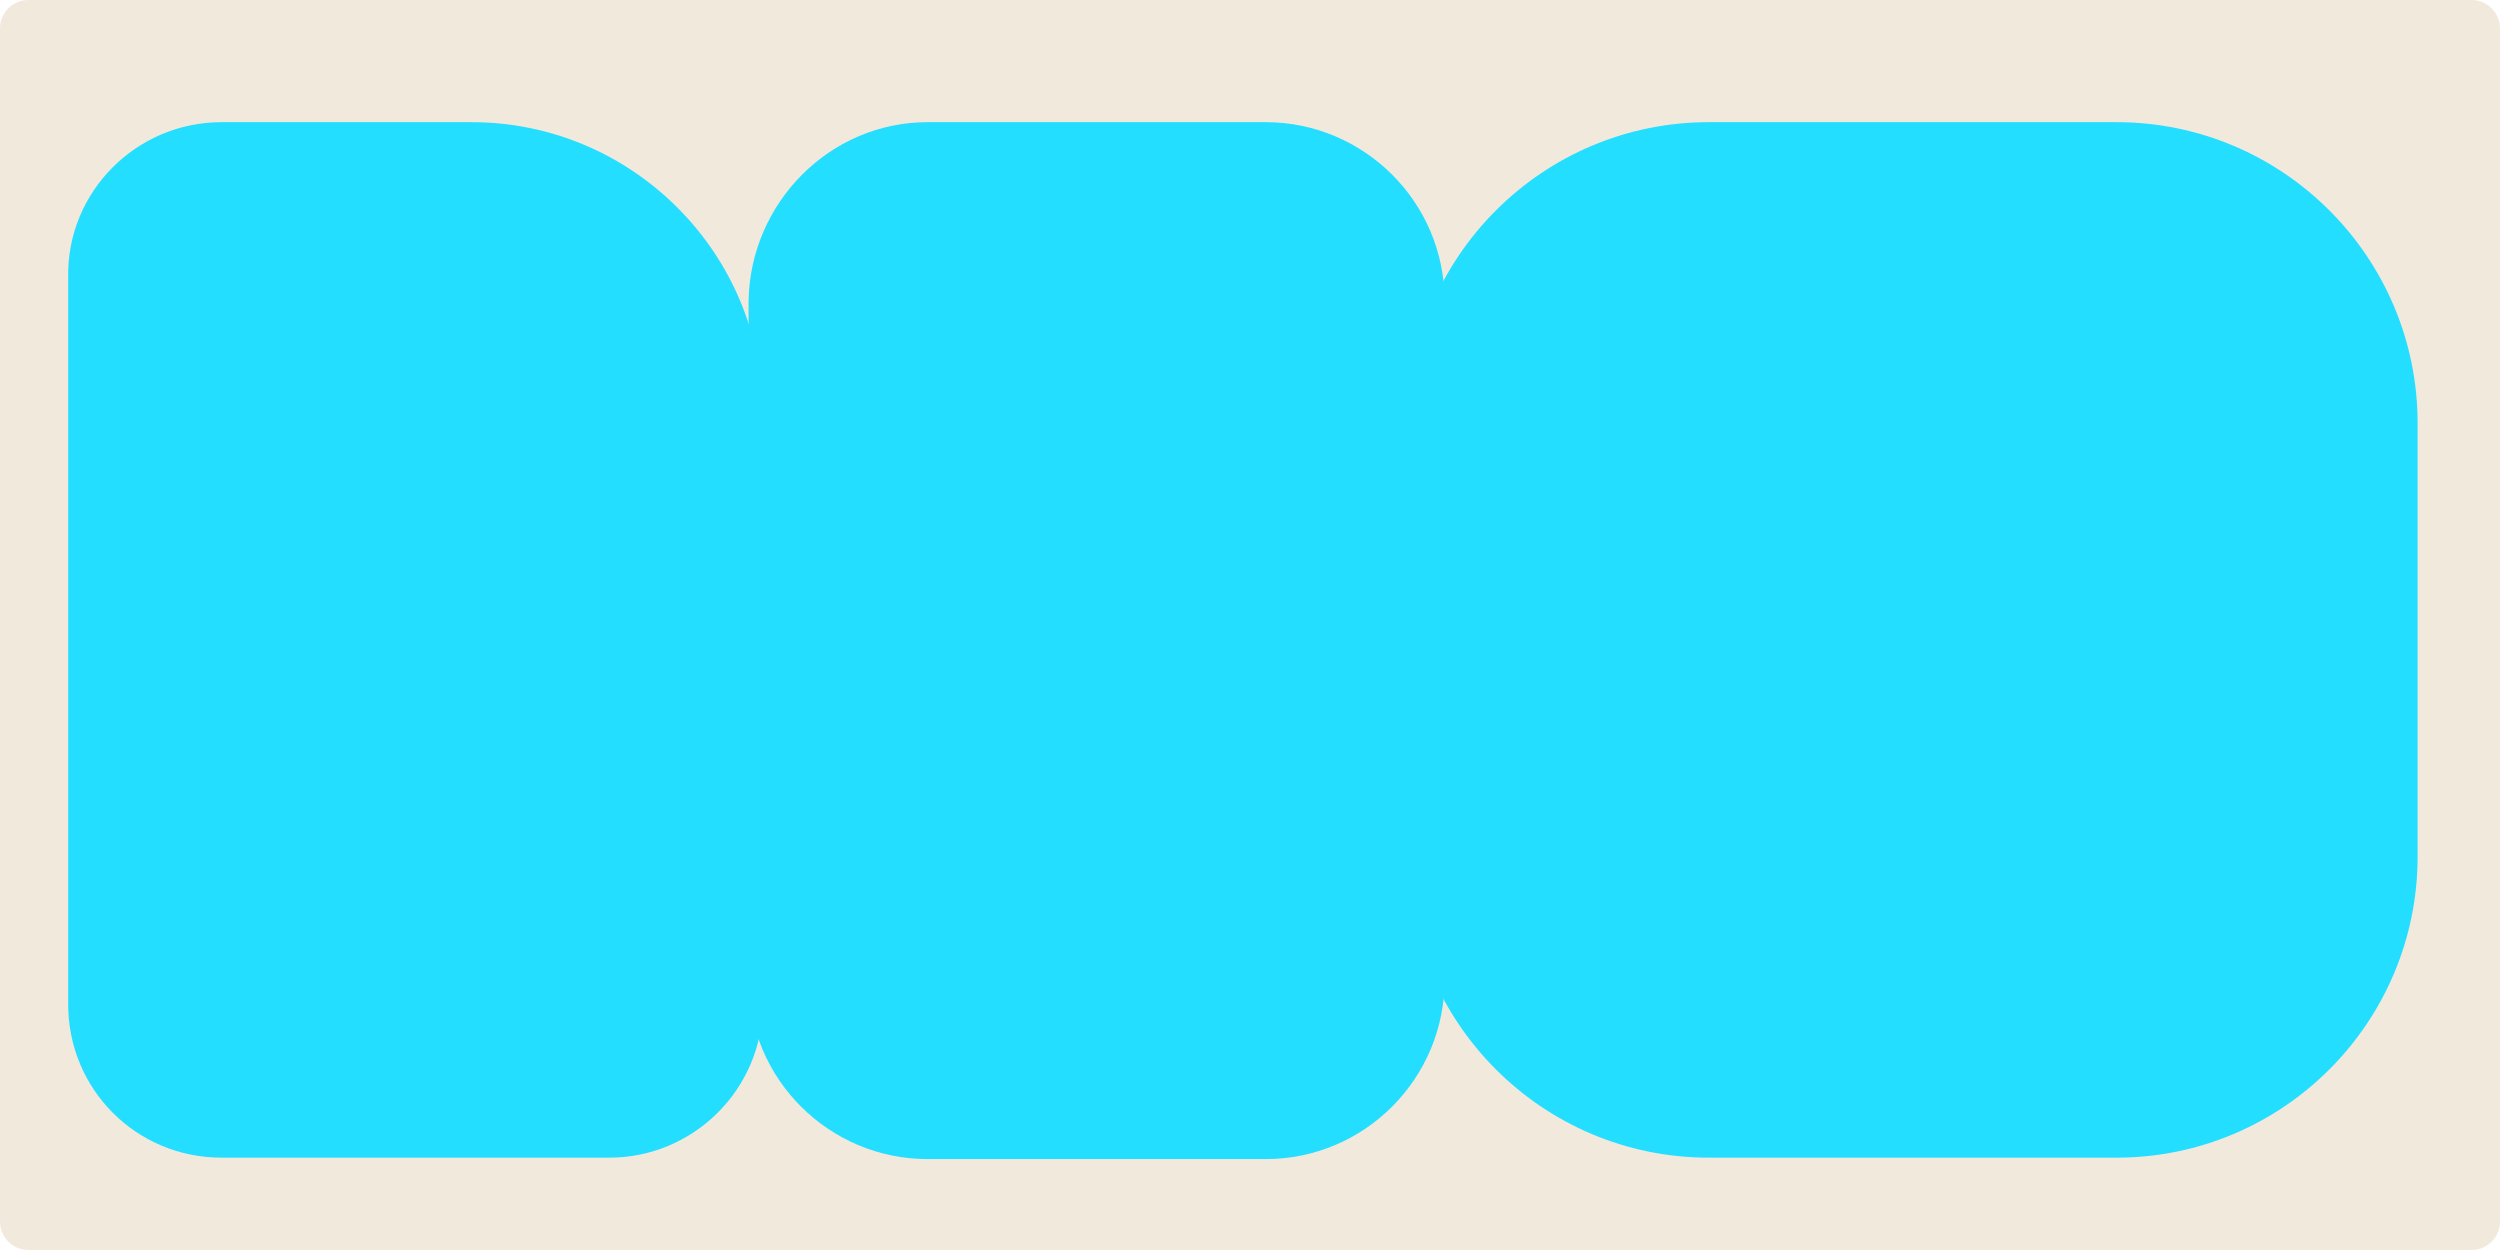
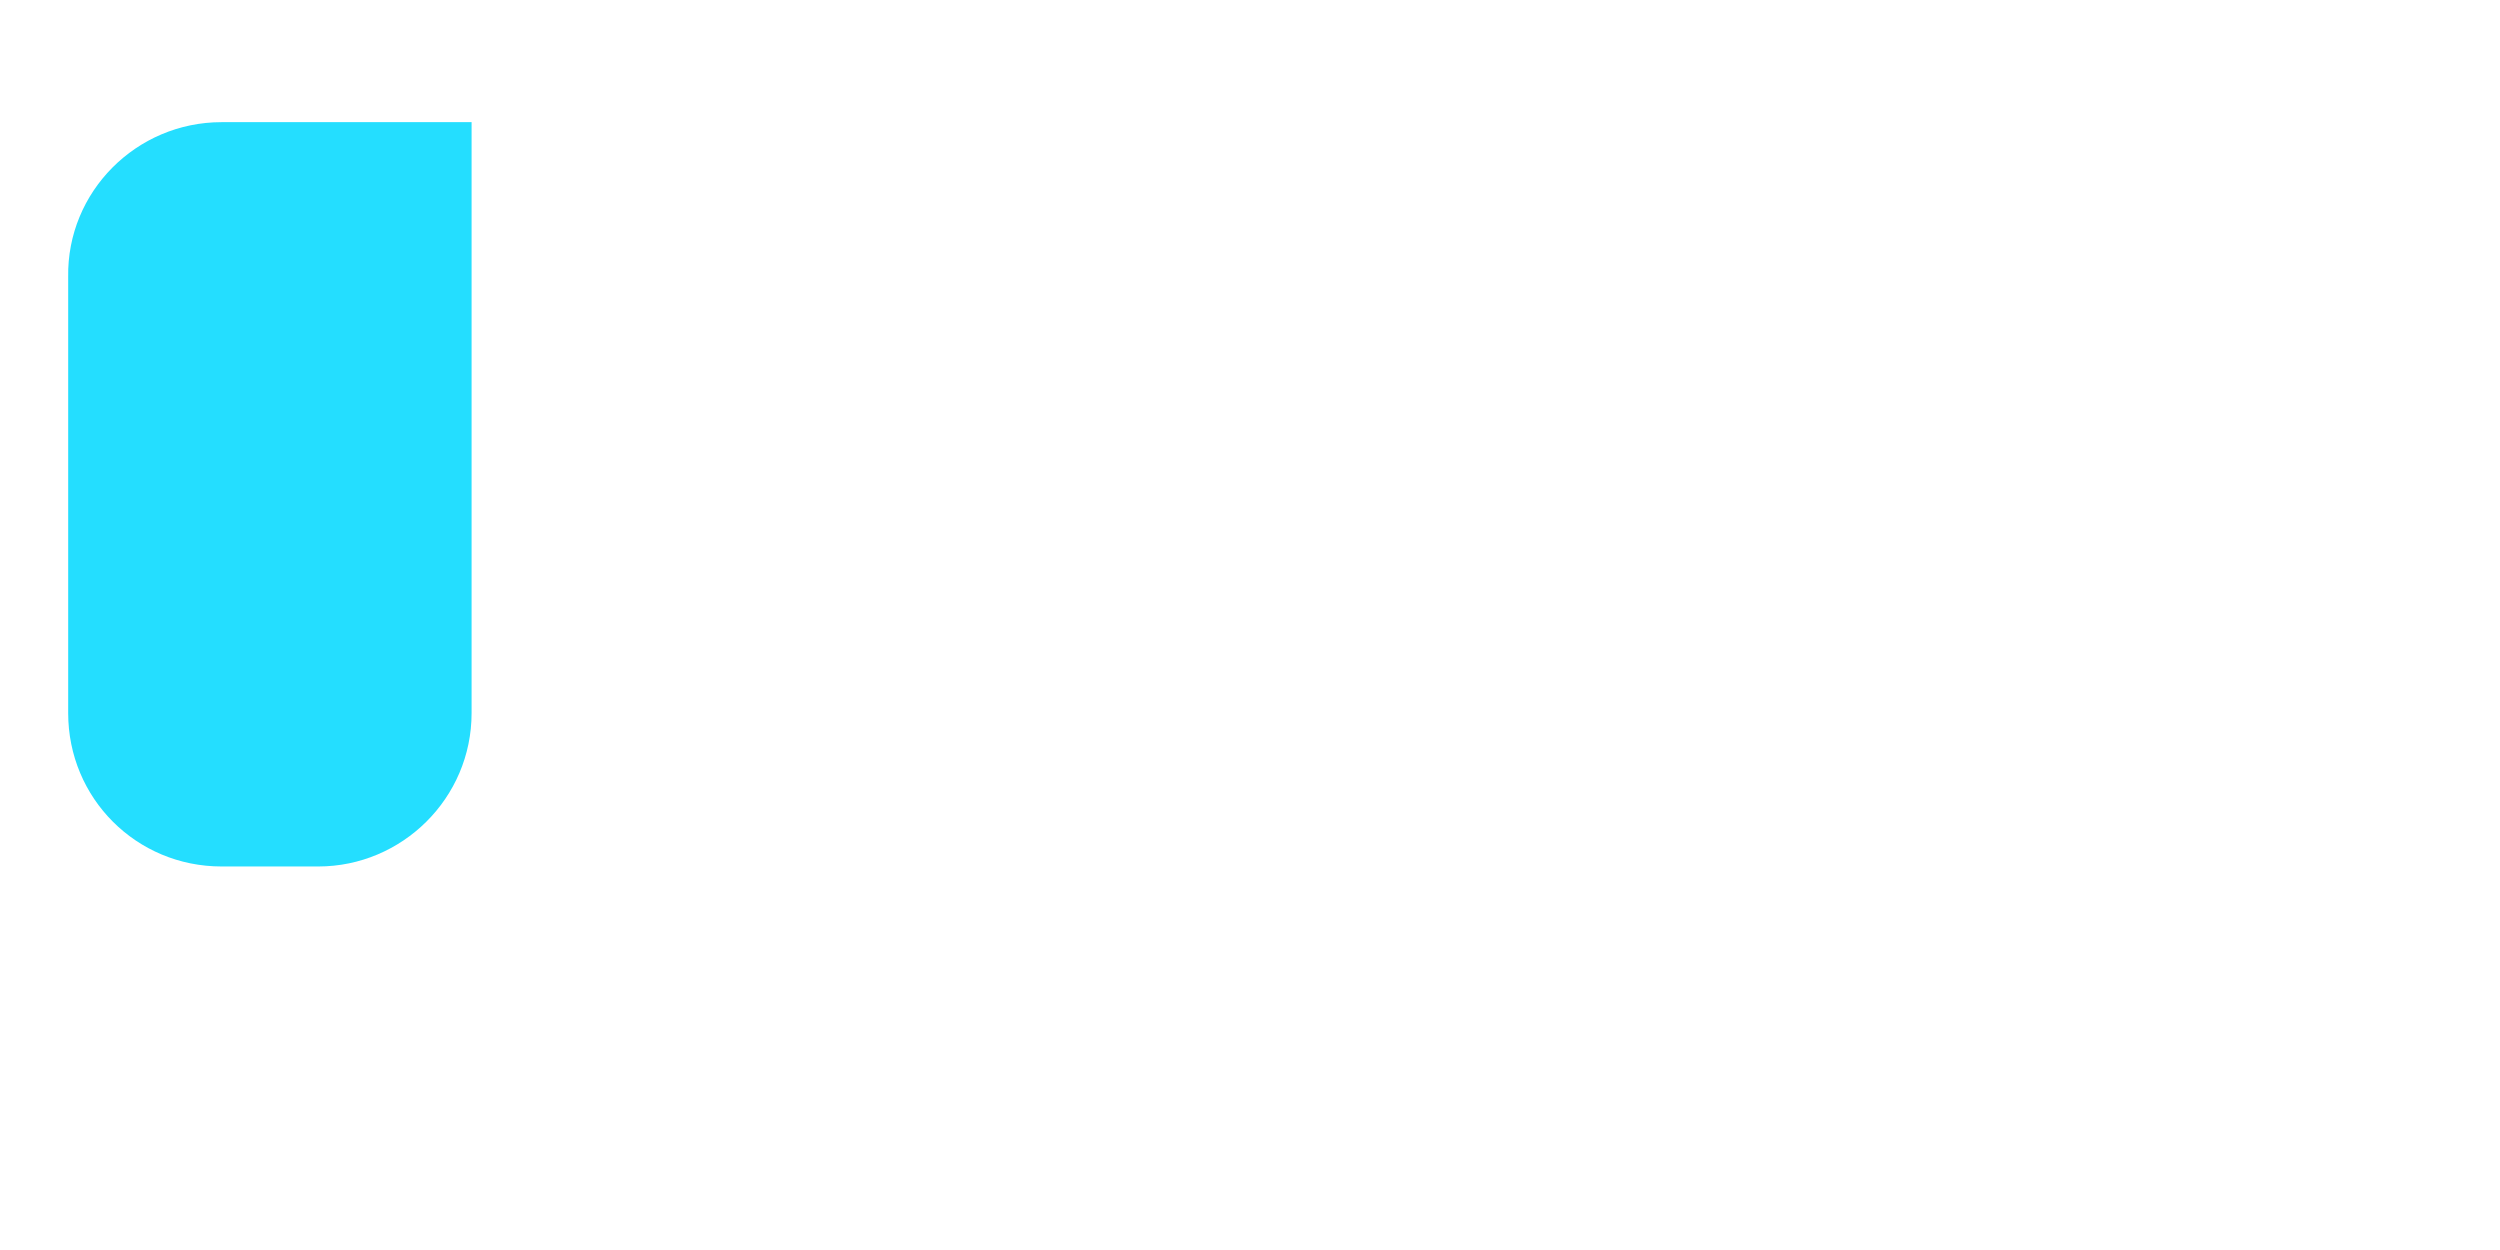
<svg xmlns="http://www.w3.org/2000/svg" version="1.1" id="Layer_2_00000001645043415304072480000014416777760994764707_" x="0px" y="0px" viewBox="0 0 176 88" style="enable-background:new 0 0 176 88;" xml:space="preserve">
  <style type="text/css"> .st0{fill:#F2E9DD;} .st1{fill:#24DEFF;} </style>
  <g id="_прямоугольники">
-     <path class="st0" d="M2,0h172c1.1,0,2,0.9,2,2v84c0,1.1-0.9,2-2,2H2c-1.1,0-2-0.9-2-2V2C0,0.9,0.9,0,2,0z" />
-   </g>
+     </g>
  <g>
-     <path class="st1" d="M15.6,8.6h17.6c11.3,0,20.5,9.2,20.5,20.5v41.6c0,6-4.9,10.8-10.8,10.8H15.6c-6,0-10.8-4.8-10.8-10.8V19.5 C4.7,13.5,9.6,8.6,15.6,8.6z" />
-     <path class="st1" d="M65.3,8.6h23.8c6.9,0,12.6,5.6,12.6,12.6V69c0,6.9-5.6,12.6-12.6,12.6H65.3c-6.9,0-12.6-5.6-12.6-12.6V21.2 C52.8,14.3,58.4,8.6,65.3,8.6z" />
-     <path class="st1" d="M120.3,8.6H149c11.7,0,21.2,9.5,21.2,21.2v30.5c0,11.7-9.5,21.2-21.2,21.2h-28.7c-11.7,0-21.2-9.5-21.2-21.2 V29.8C99.1,18.1,108.6,8.6,120.3,8.6z" />
+     <path class="st1" d="M15.6,8.6h17.6v41.6c0,6-4.9,10.8-10.8,10.8H15.6c-6,0-10.8-4.8-10.8-10.8V19.5 C4.7,13.5,9.6,8.6,15.6,8.6z" />
  </g>
</svg>